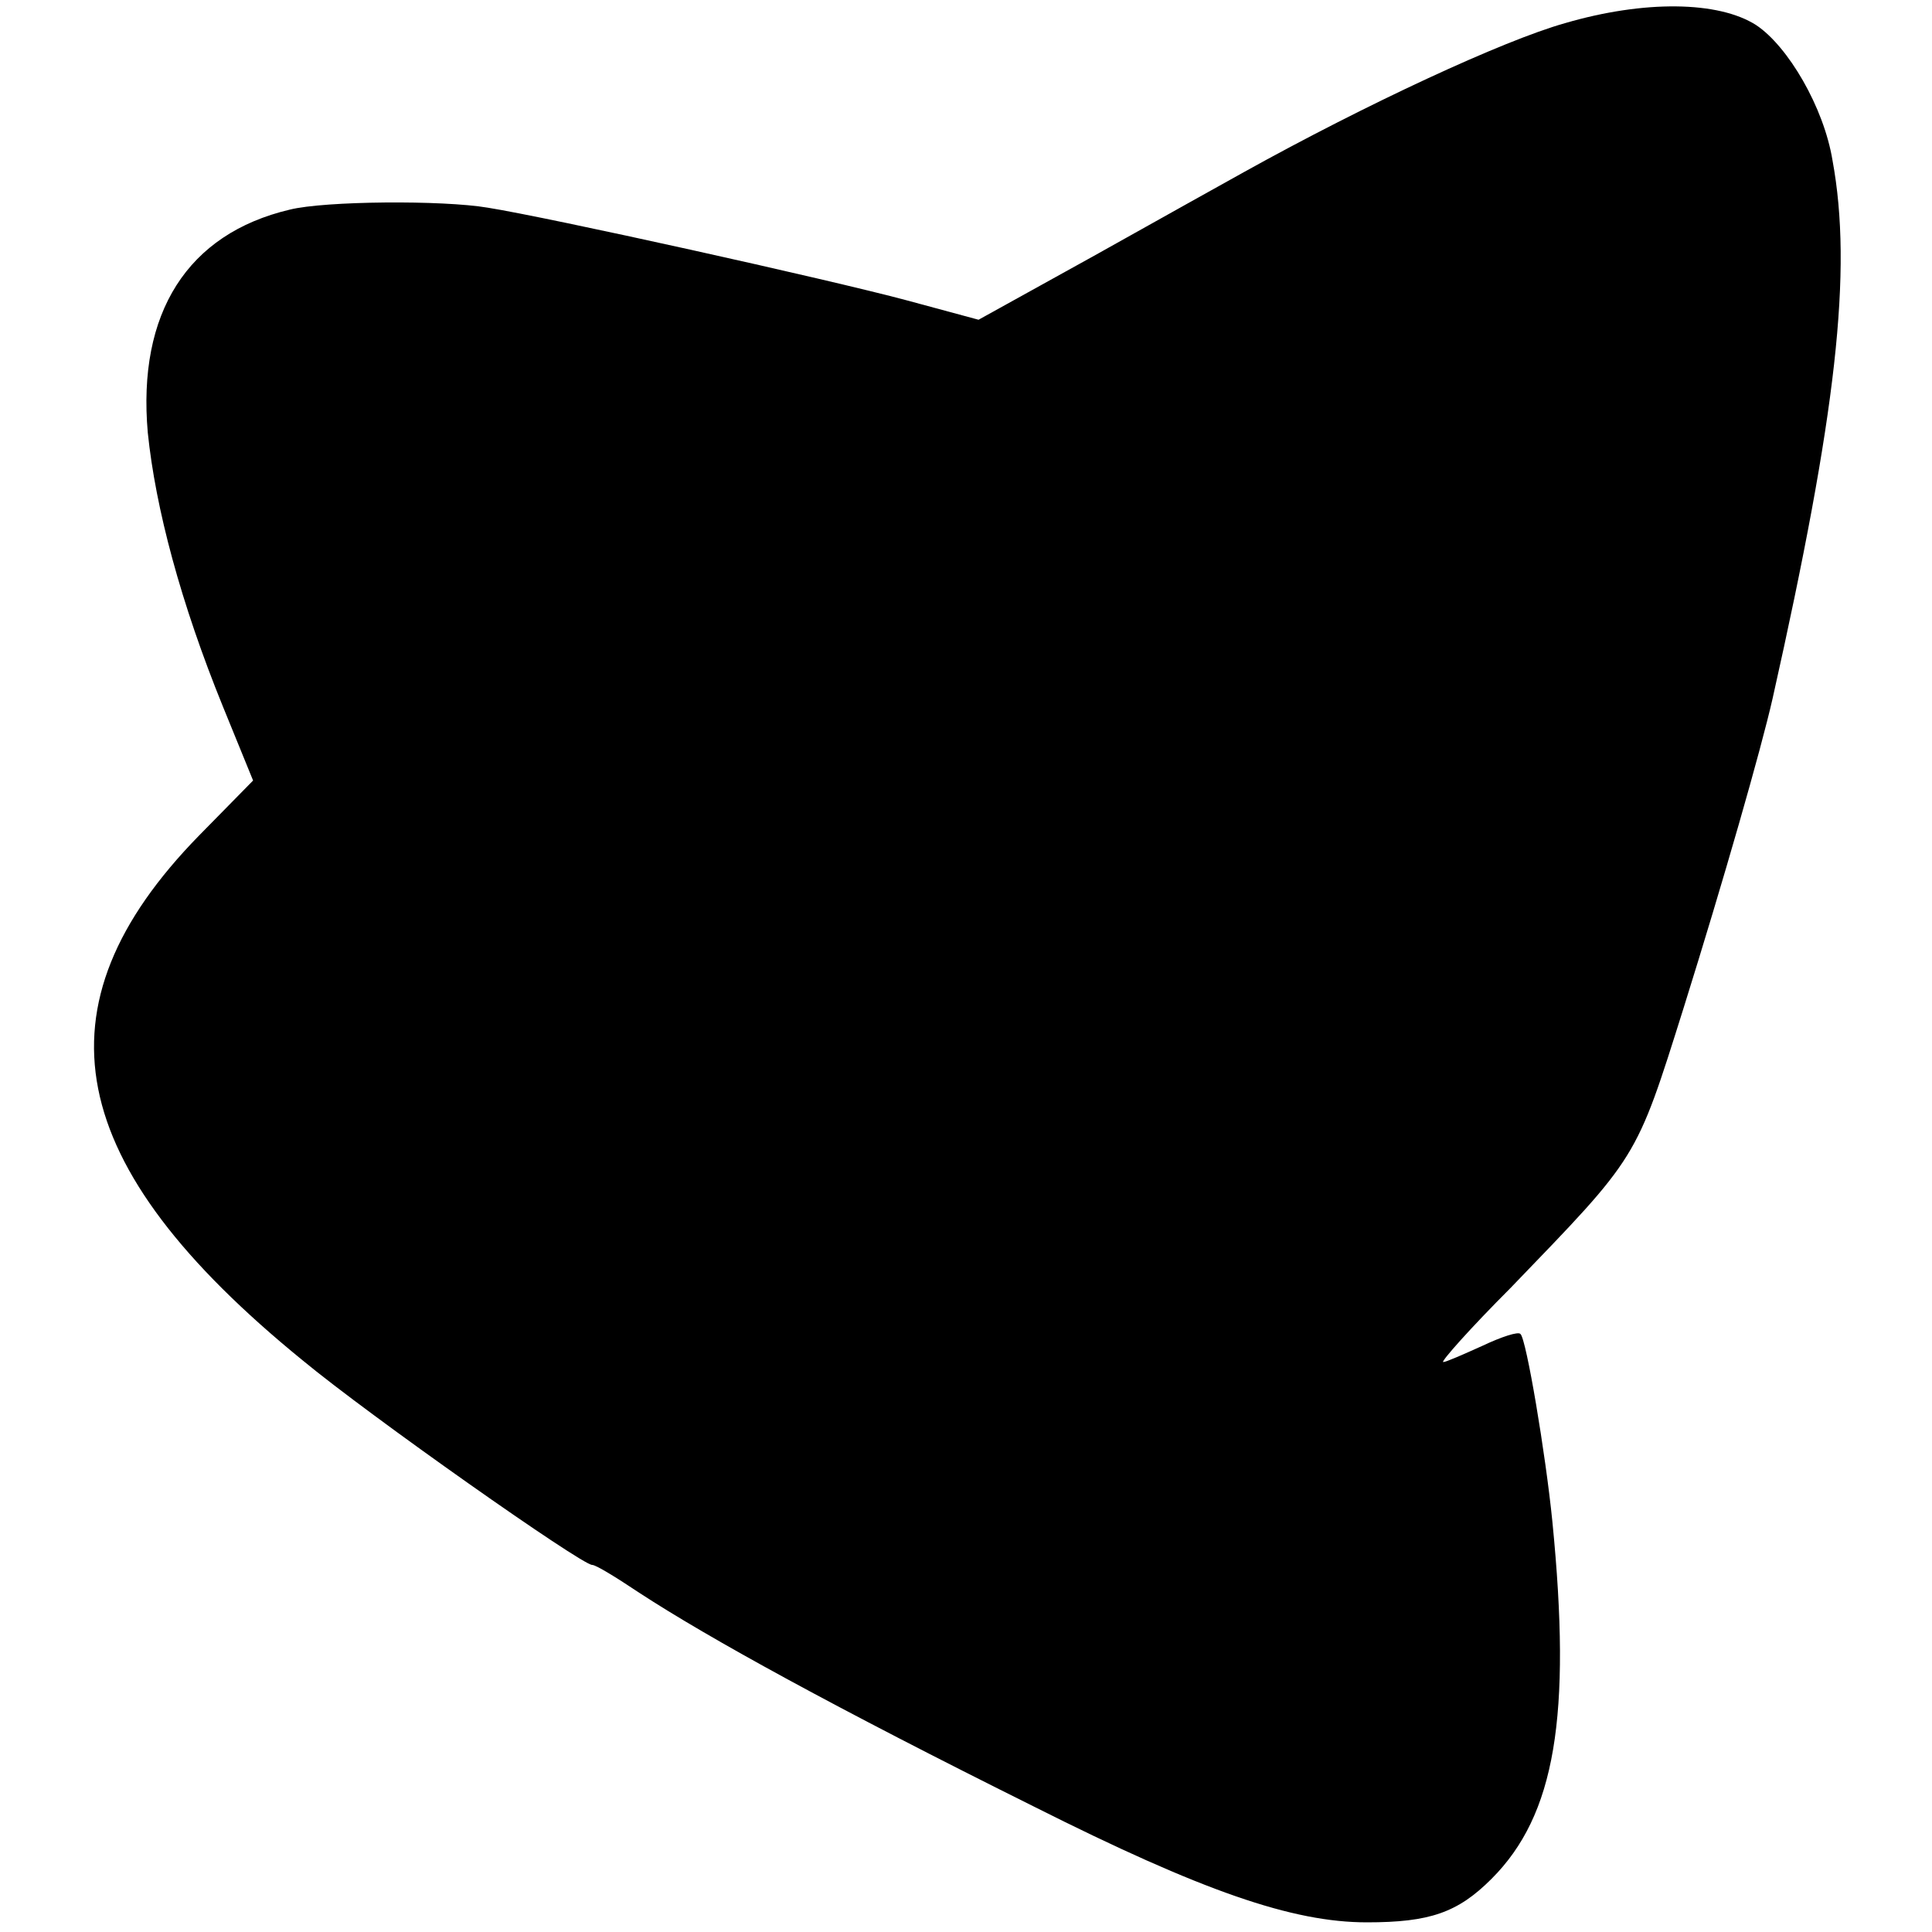
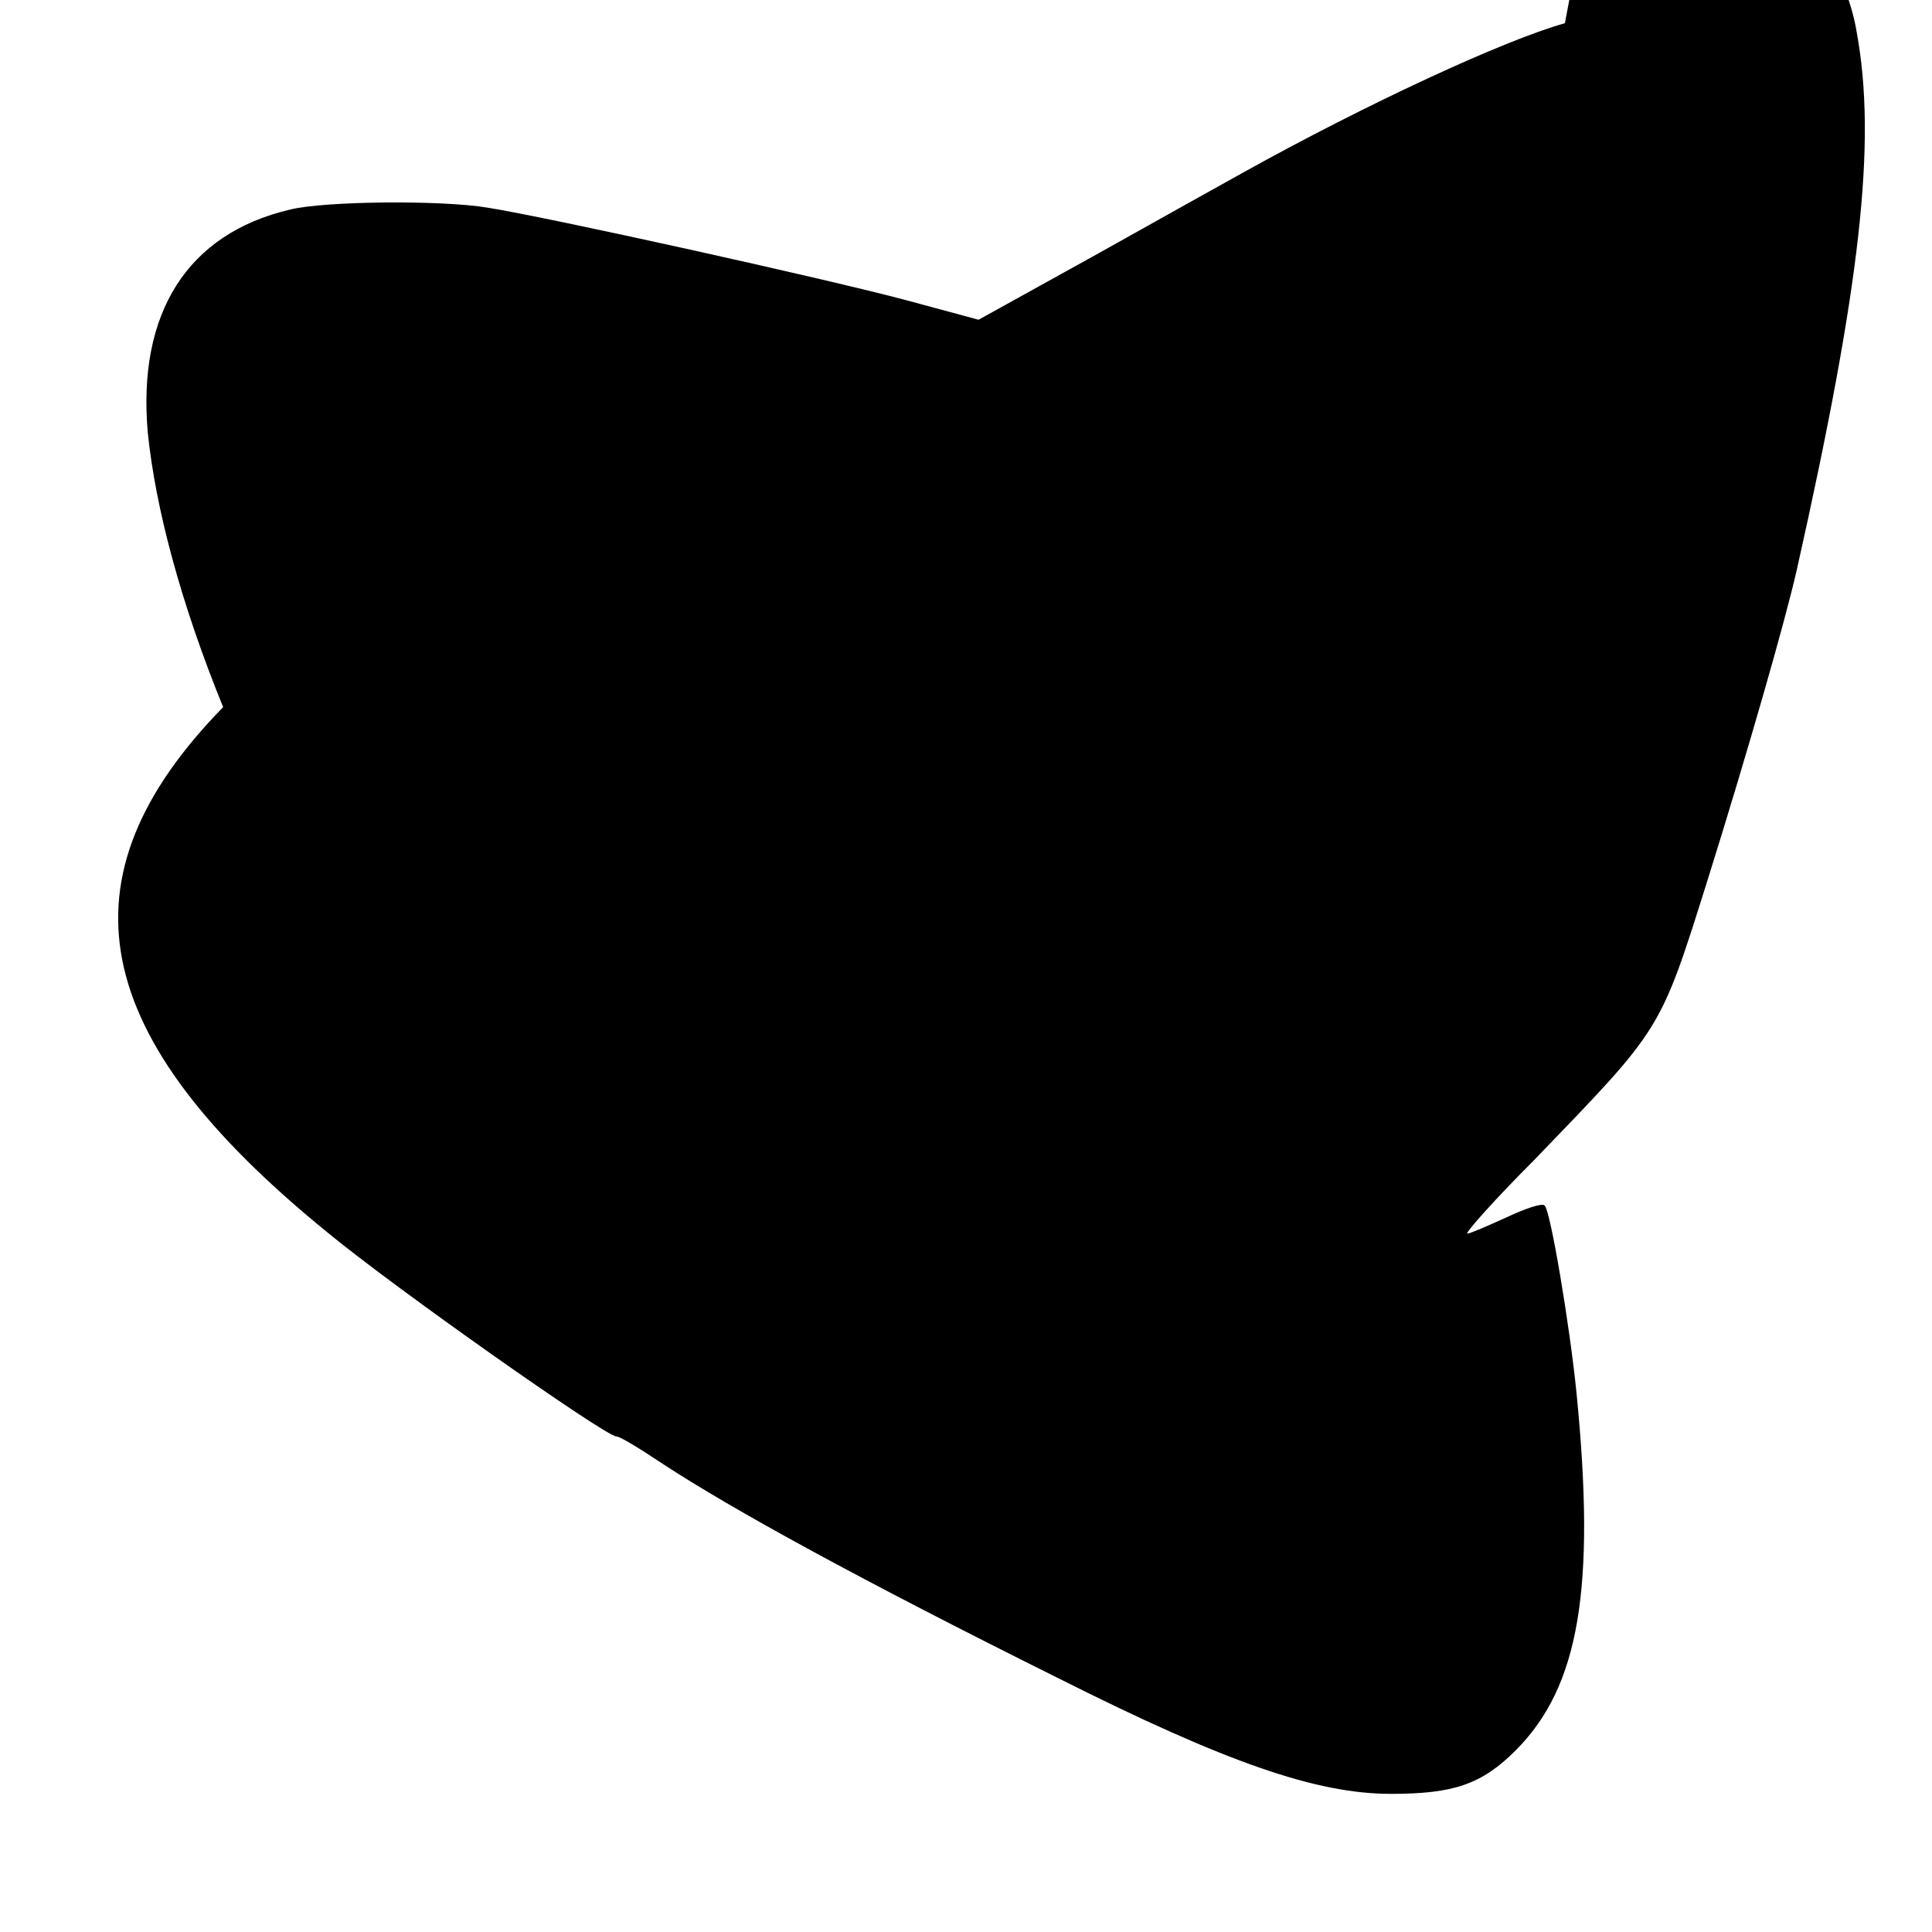
<svg xmlns="http://www.w3.org/2000/svg" version="1.0" width="200pt" height="200pt" viewBox="0 0 200 200" preserveAspectRatio="xMidYMid meet">
  <g transform="translate(0,200) scale(0.1,-0.1)" fill="#000000" stroke="none">
-     <path d="M1620 1976 c-64 -18 -206 -84 -332 -154 -18 -10 -88 -49 -154 -86 l-121 -67 -74 20 c-82 22 -371 86 -434 96 -47 8 -169 7 -205 -2 -106 -25 -158 -107 -147 -231 8 -78 34 -176 78 -284 l31 -76 -56 -57 c-173 -177 -141 -341 107 -543 70 -58 289 -212 300 -212 4 0 25 -13 49 -29 72 -47 203 -119 408 -221 175 -88 268 -120 345 -120 65 0 94 10 129 45 66 66 83 168 63 370 -7 70 -27 189 -33 194 -2 3 -20 -3 -39 -12 -20 -9 -38 -17 -41 -17 -3 0 28 35 70 77 132 137 129 131 179 290 41 131 80 267 92 320 66 294 83 443 62 557 -9 55 -46 118 -79 140 -39 25 -116 26 -198 2z" />
+     <path d="M1620 1976 c-64 -18 -206 -84 -332 -154 -18 -10 -88 -49 -154 -86 l-121 -67 -74 20 c-82 22 -371 86 -434 96 -47 8 -169 7 -205 -2 -106 -25 -158 -107 -147 -231 8 -78 34 -176 78 -284 c-173 -177 -141 -341 107 -543 70 -58 289 -212 300 -212 4 0 25 -13 49 -29 72 -47 203 -119 408 -221 175 -88 268 -120 345 -120 65 0 94 10 129 45 66 66 83 168 63 370 -7 70 -27 189 -33 194 -2 3 -20 -3 -39 -12 -20 -9 -38 -17 -41 -17 -3 0 28 35 70 77 132 137 129 131 179 290 41 131 80 267 92 320 66 294 83 443 62 557 -9 55 -46 118 -79 140 -39 25 -116 26 -198 2z" />
  </g>
</svg>